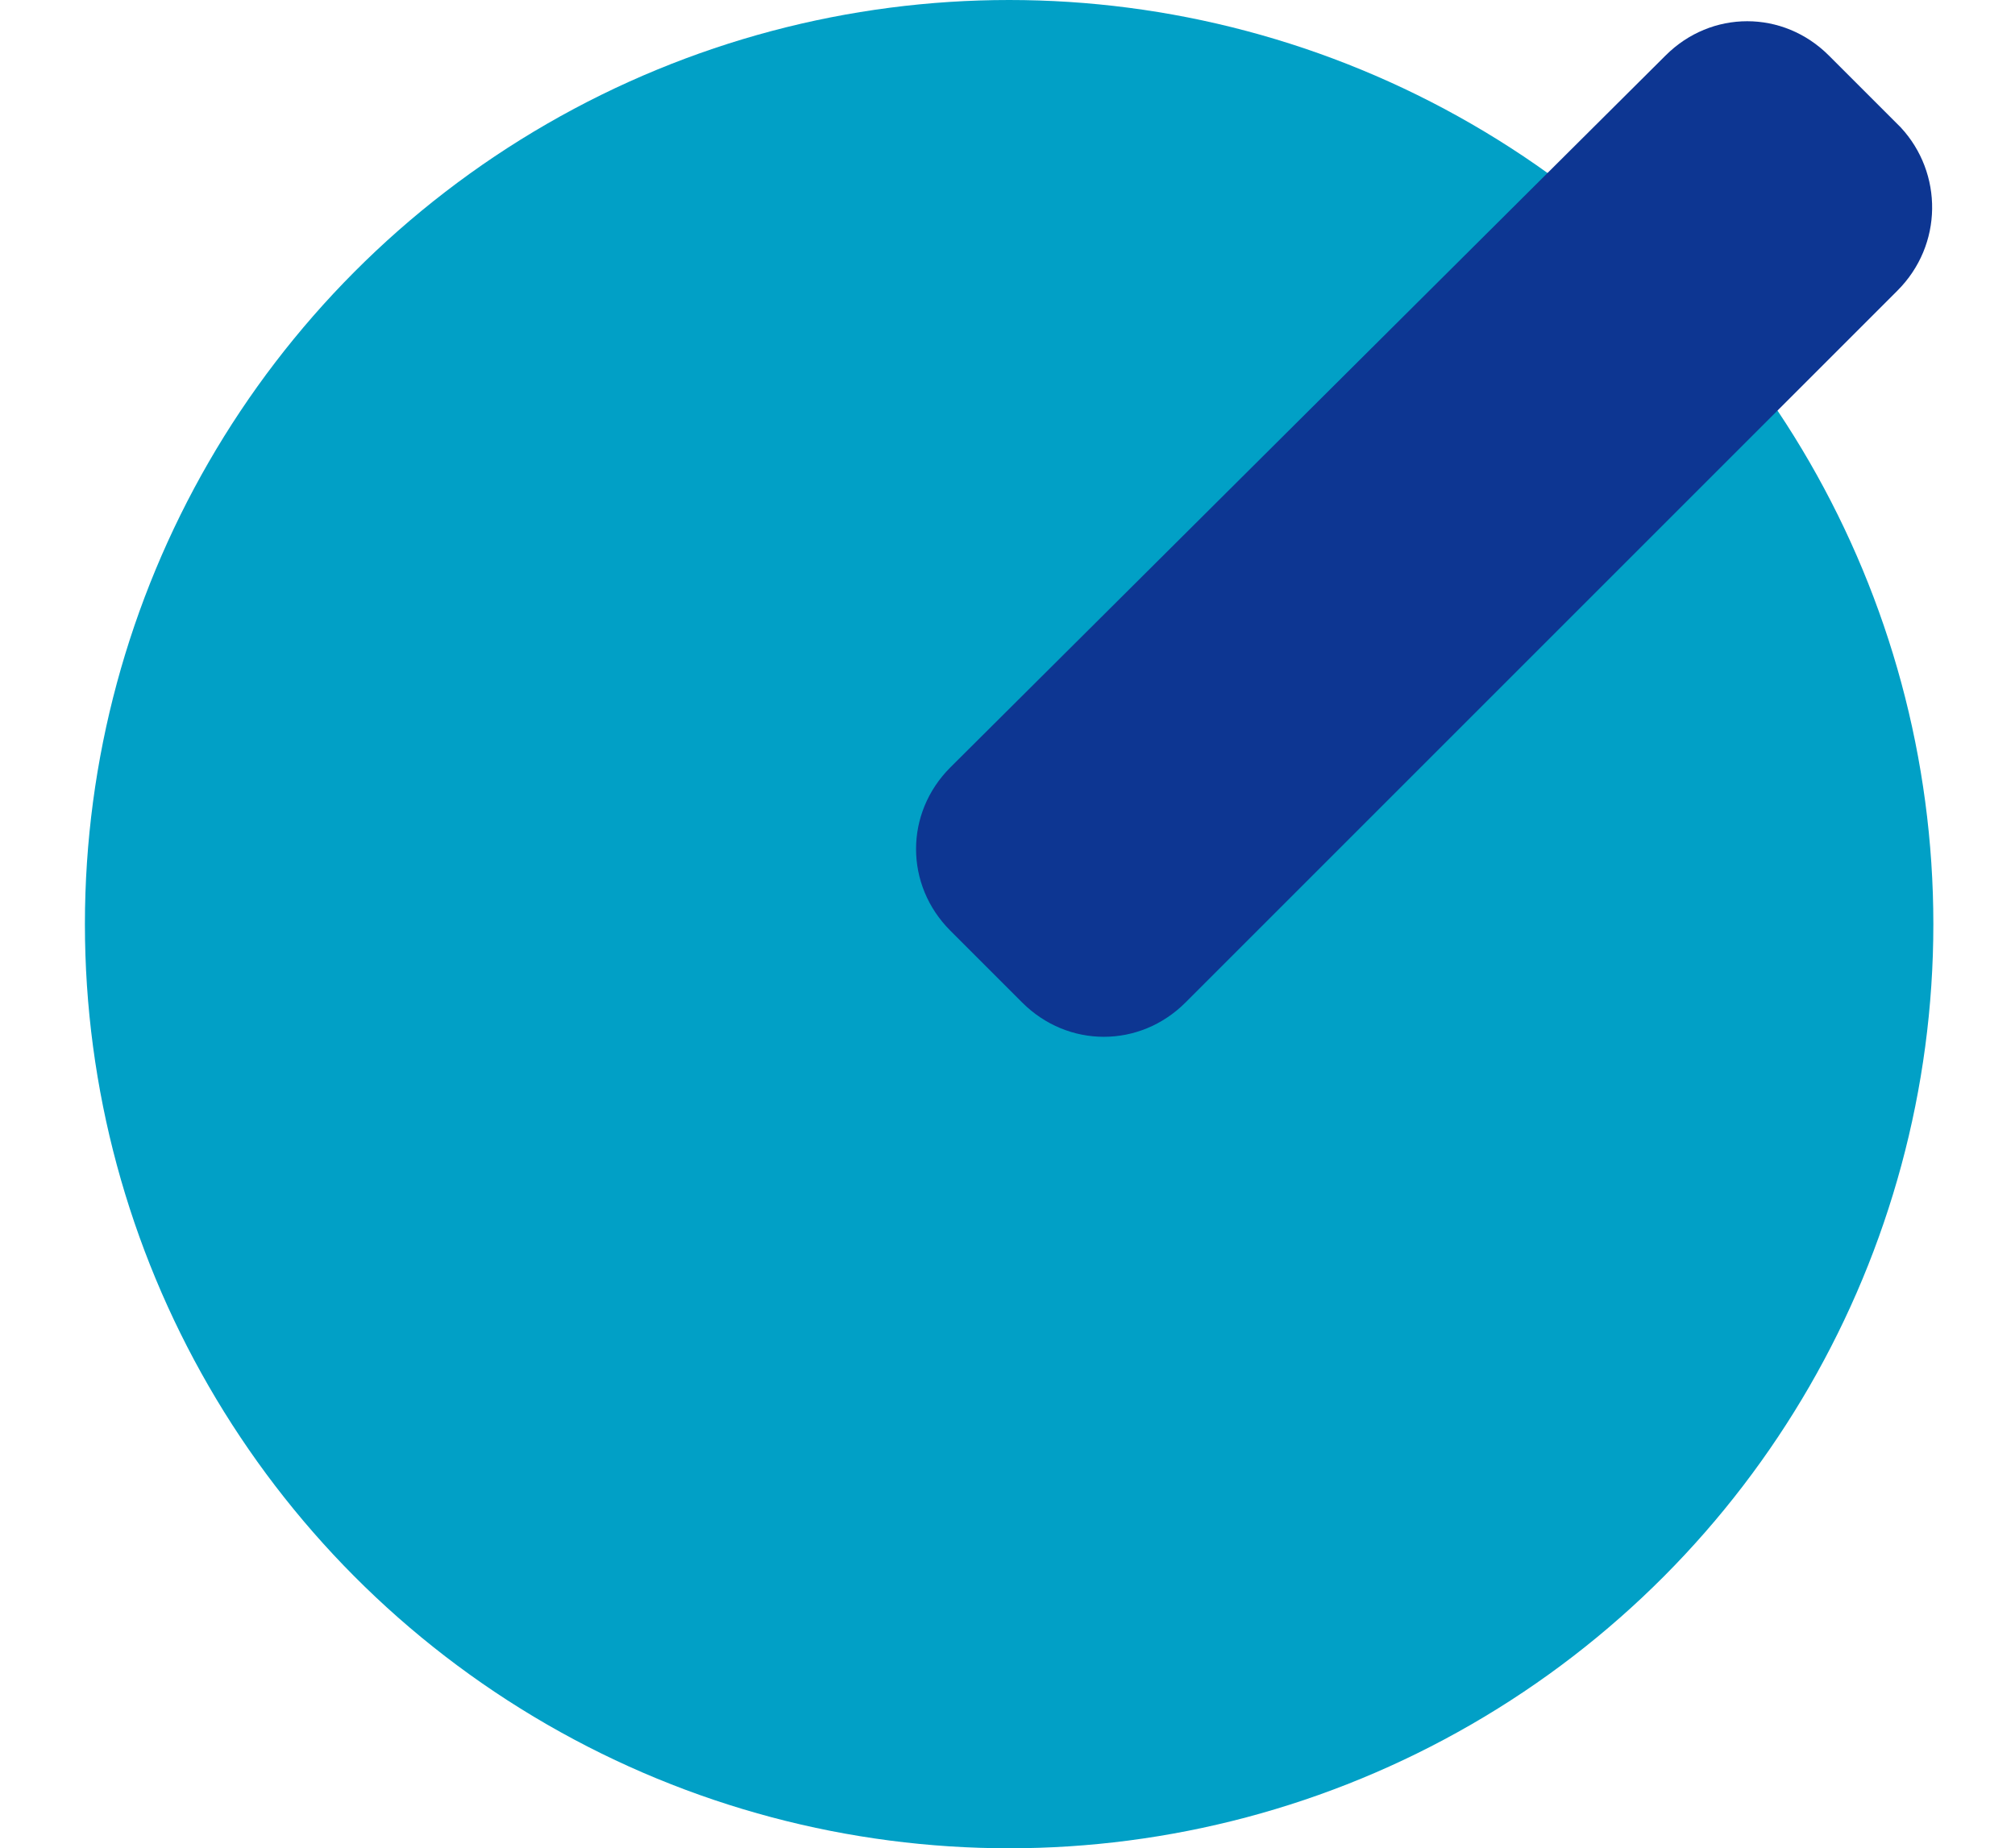
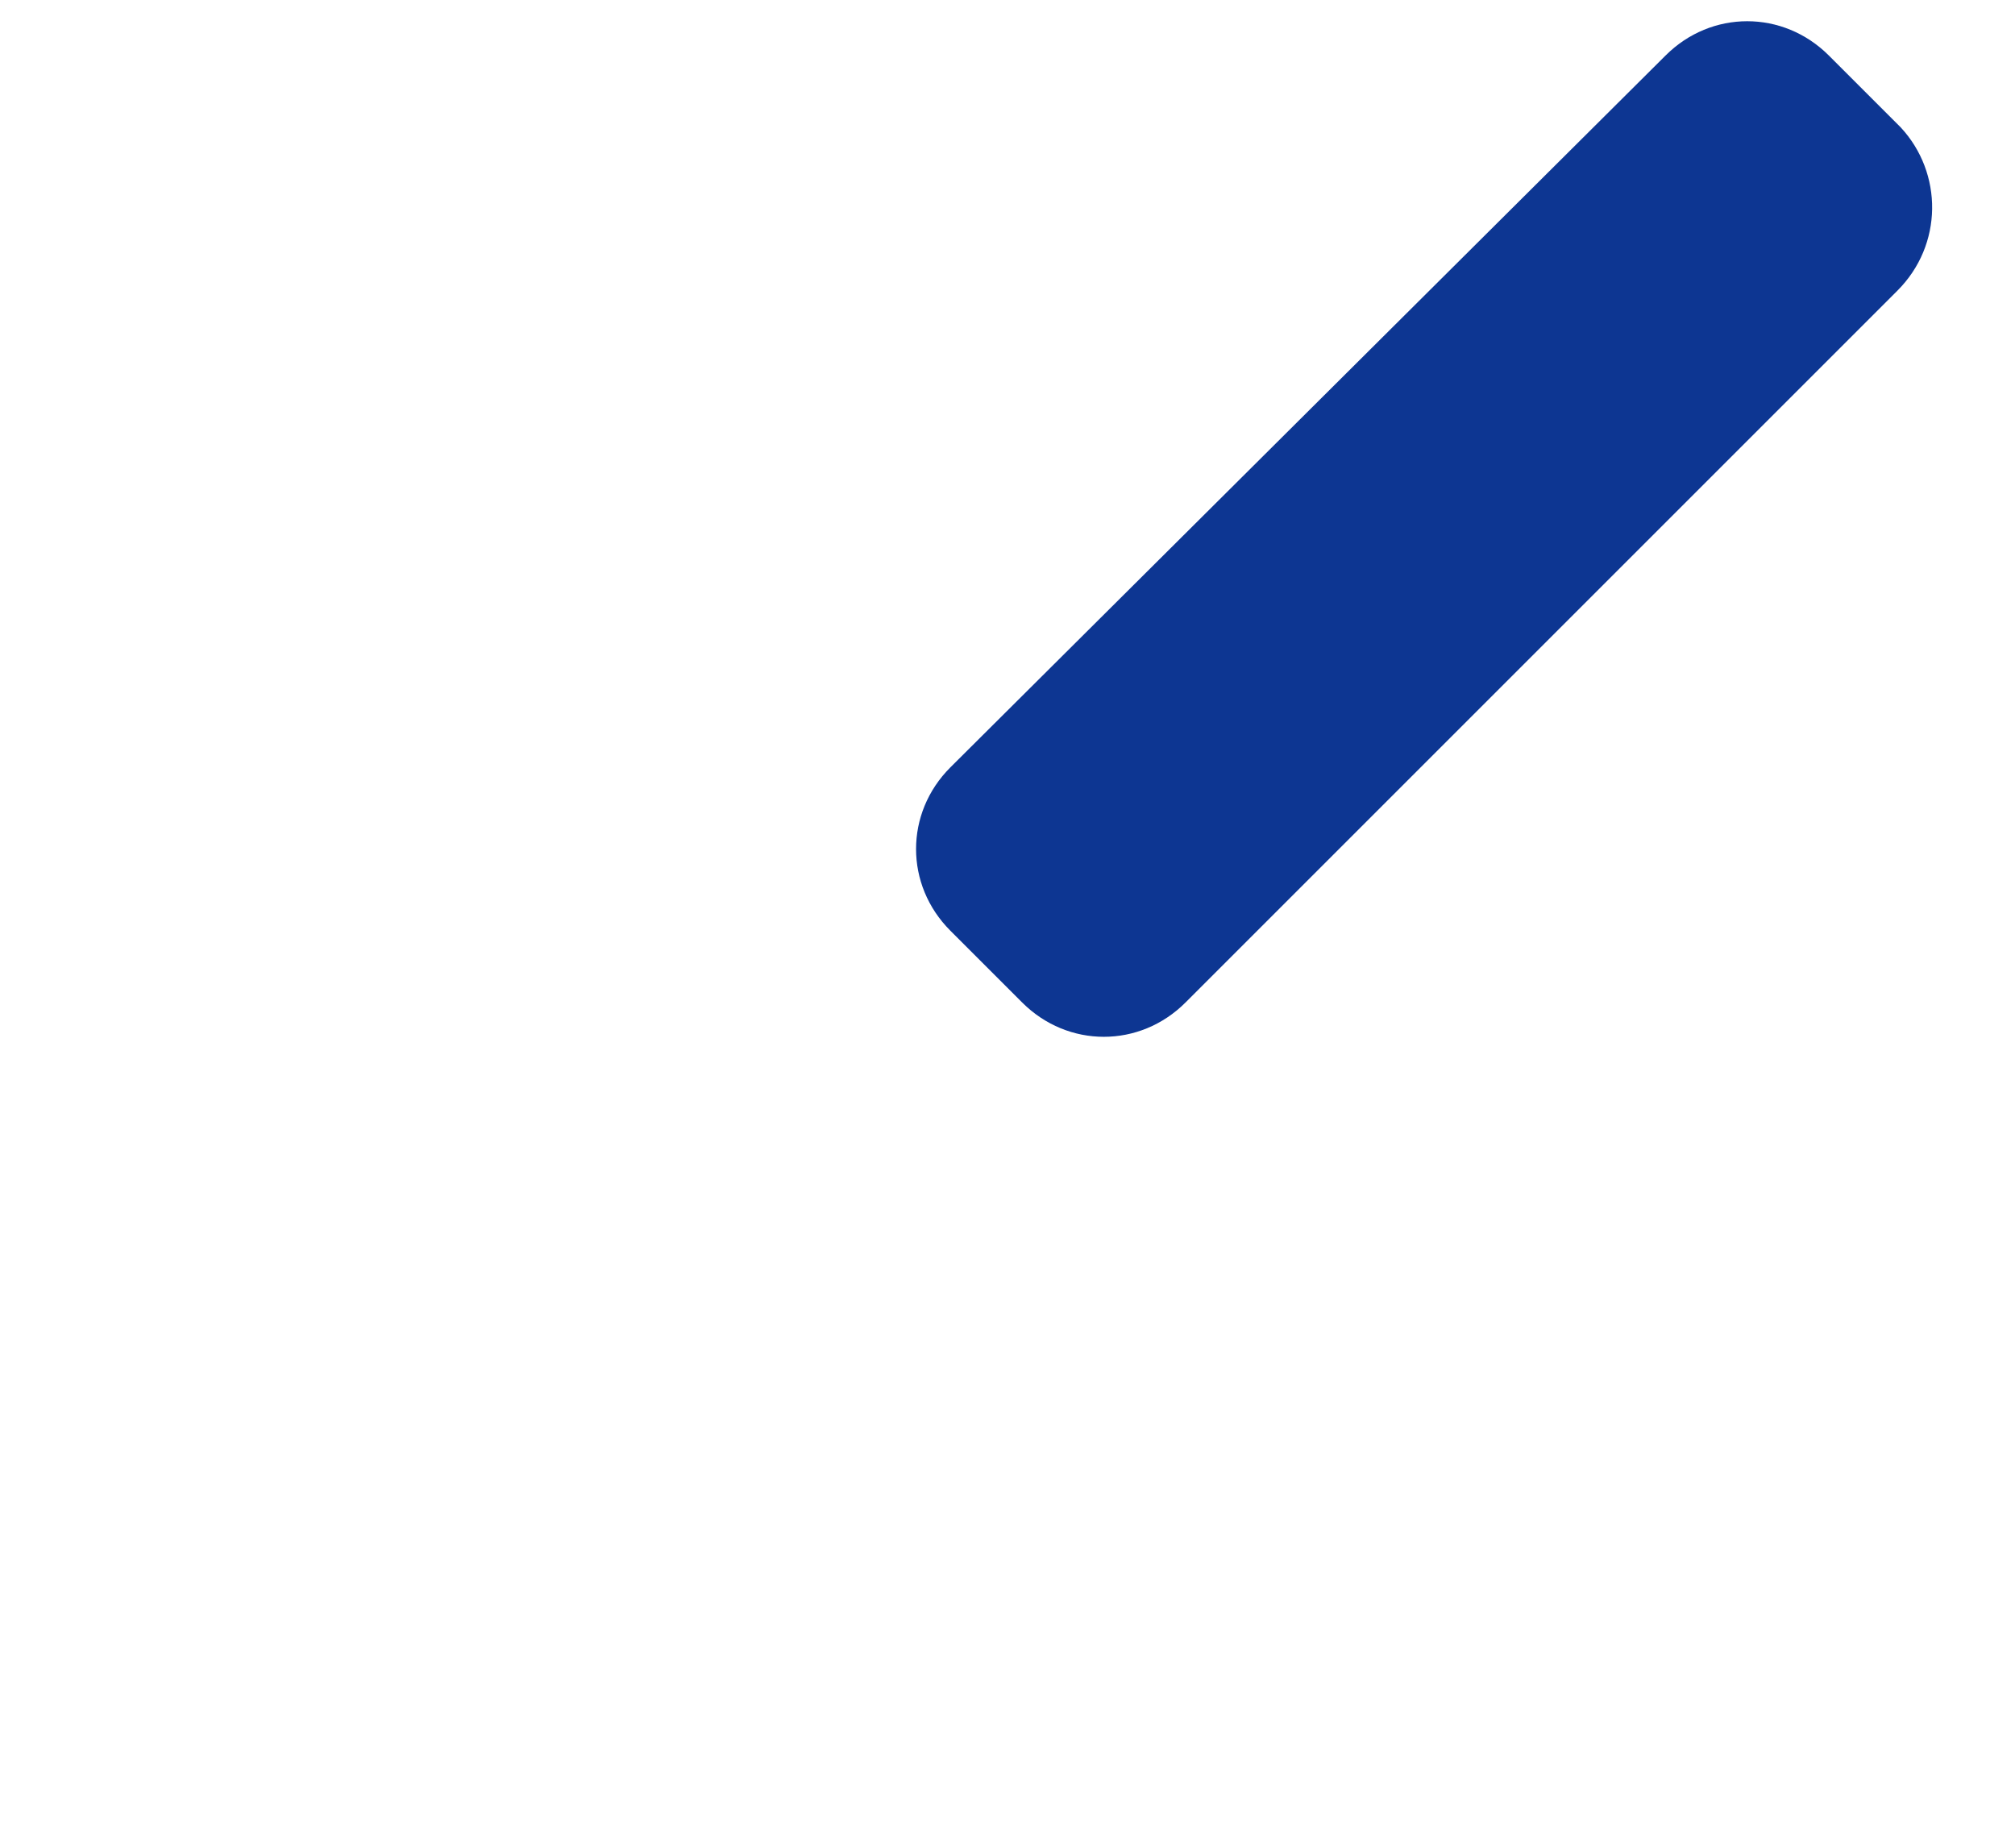
<svg xmlns="http://www.w3.org/2000/svg" version="1.1" id="Layer_1" x="0px" y="0px" width="61.7px" height="56.6px" viewBox="0 0 61.7 56.6" style="enable-background:new 0 0 61.7 56.6;" xml:space="preserve">
  <style type="text/css">
	.st0{fill-rule:evenodd;clip-rule:evenodd;fill:#01A0C6;}
	.st1{fill-rule:evenodd;clip-rule:evenodd;fill:#0D3692;}
</style>
-   <circle class="st0" cx="30.9" cy="28.3" r="28.3" />
  <path class="st1" d="M58.1,8.9L36.3,30.7c-1.4,1.4-3.6,1.4-5,0l-2.2-2.2c-1.4-1.4-1.4-3.6,0-5L51,1.7c1.4-1.4,3.6-1.4,5,0l2.2,2.2  C59.5,5.3,59.5,7.5,58.1,8.9z" />
</svg>